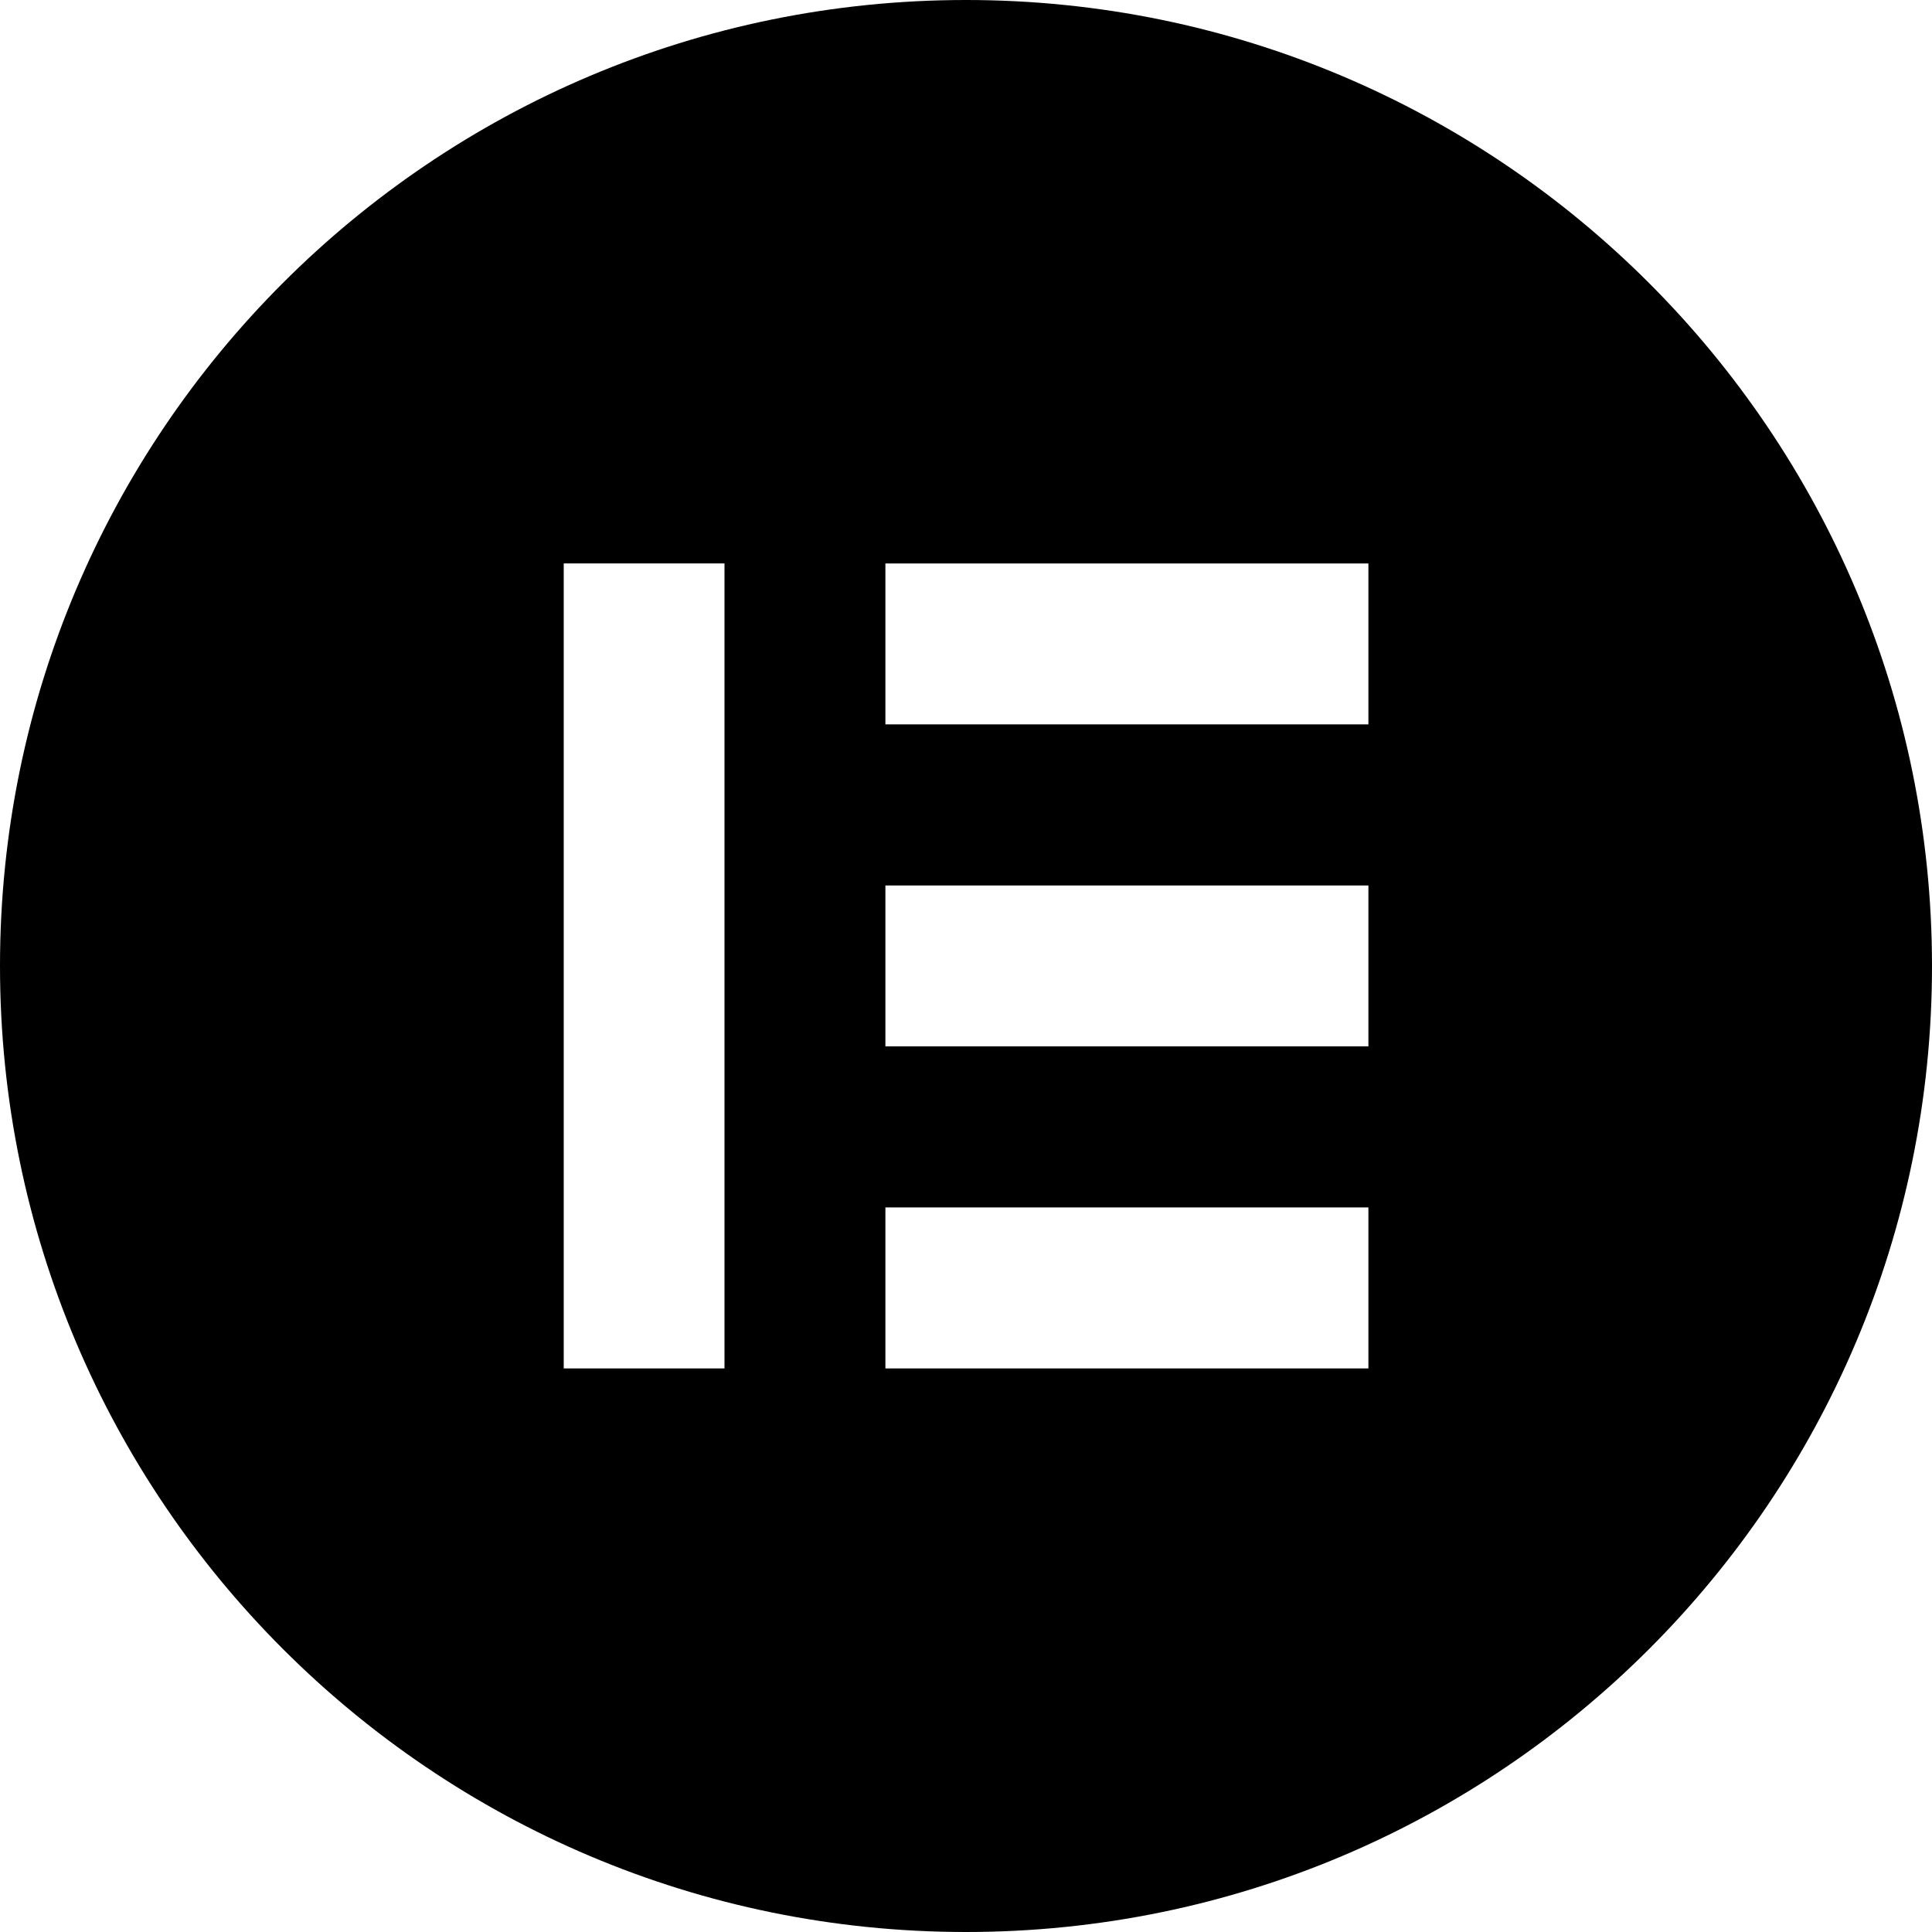
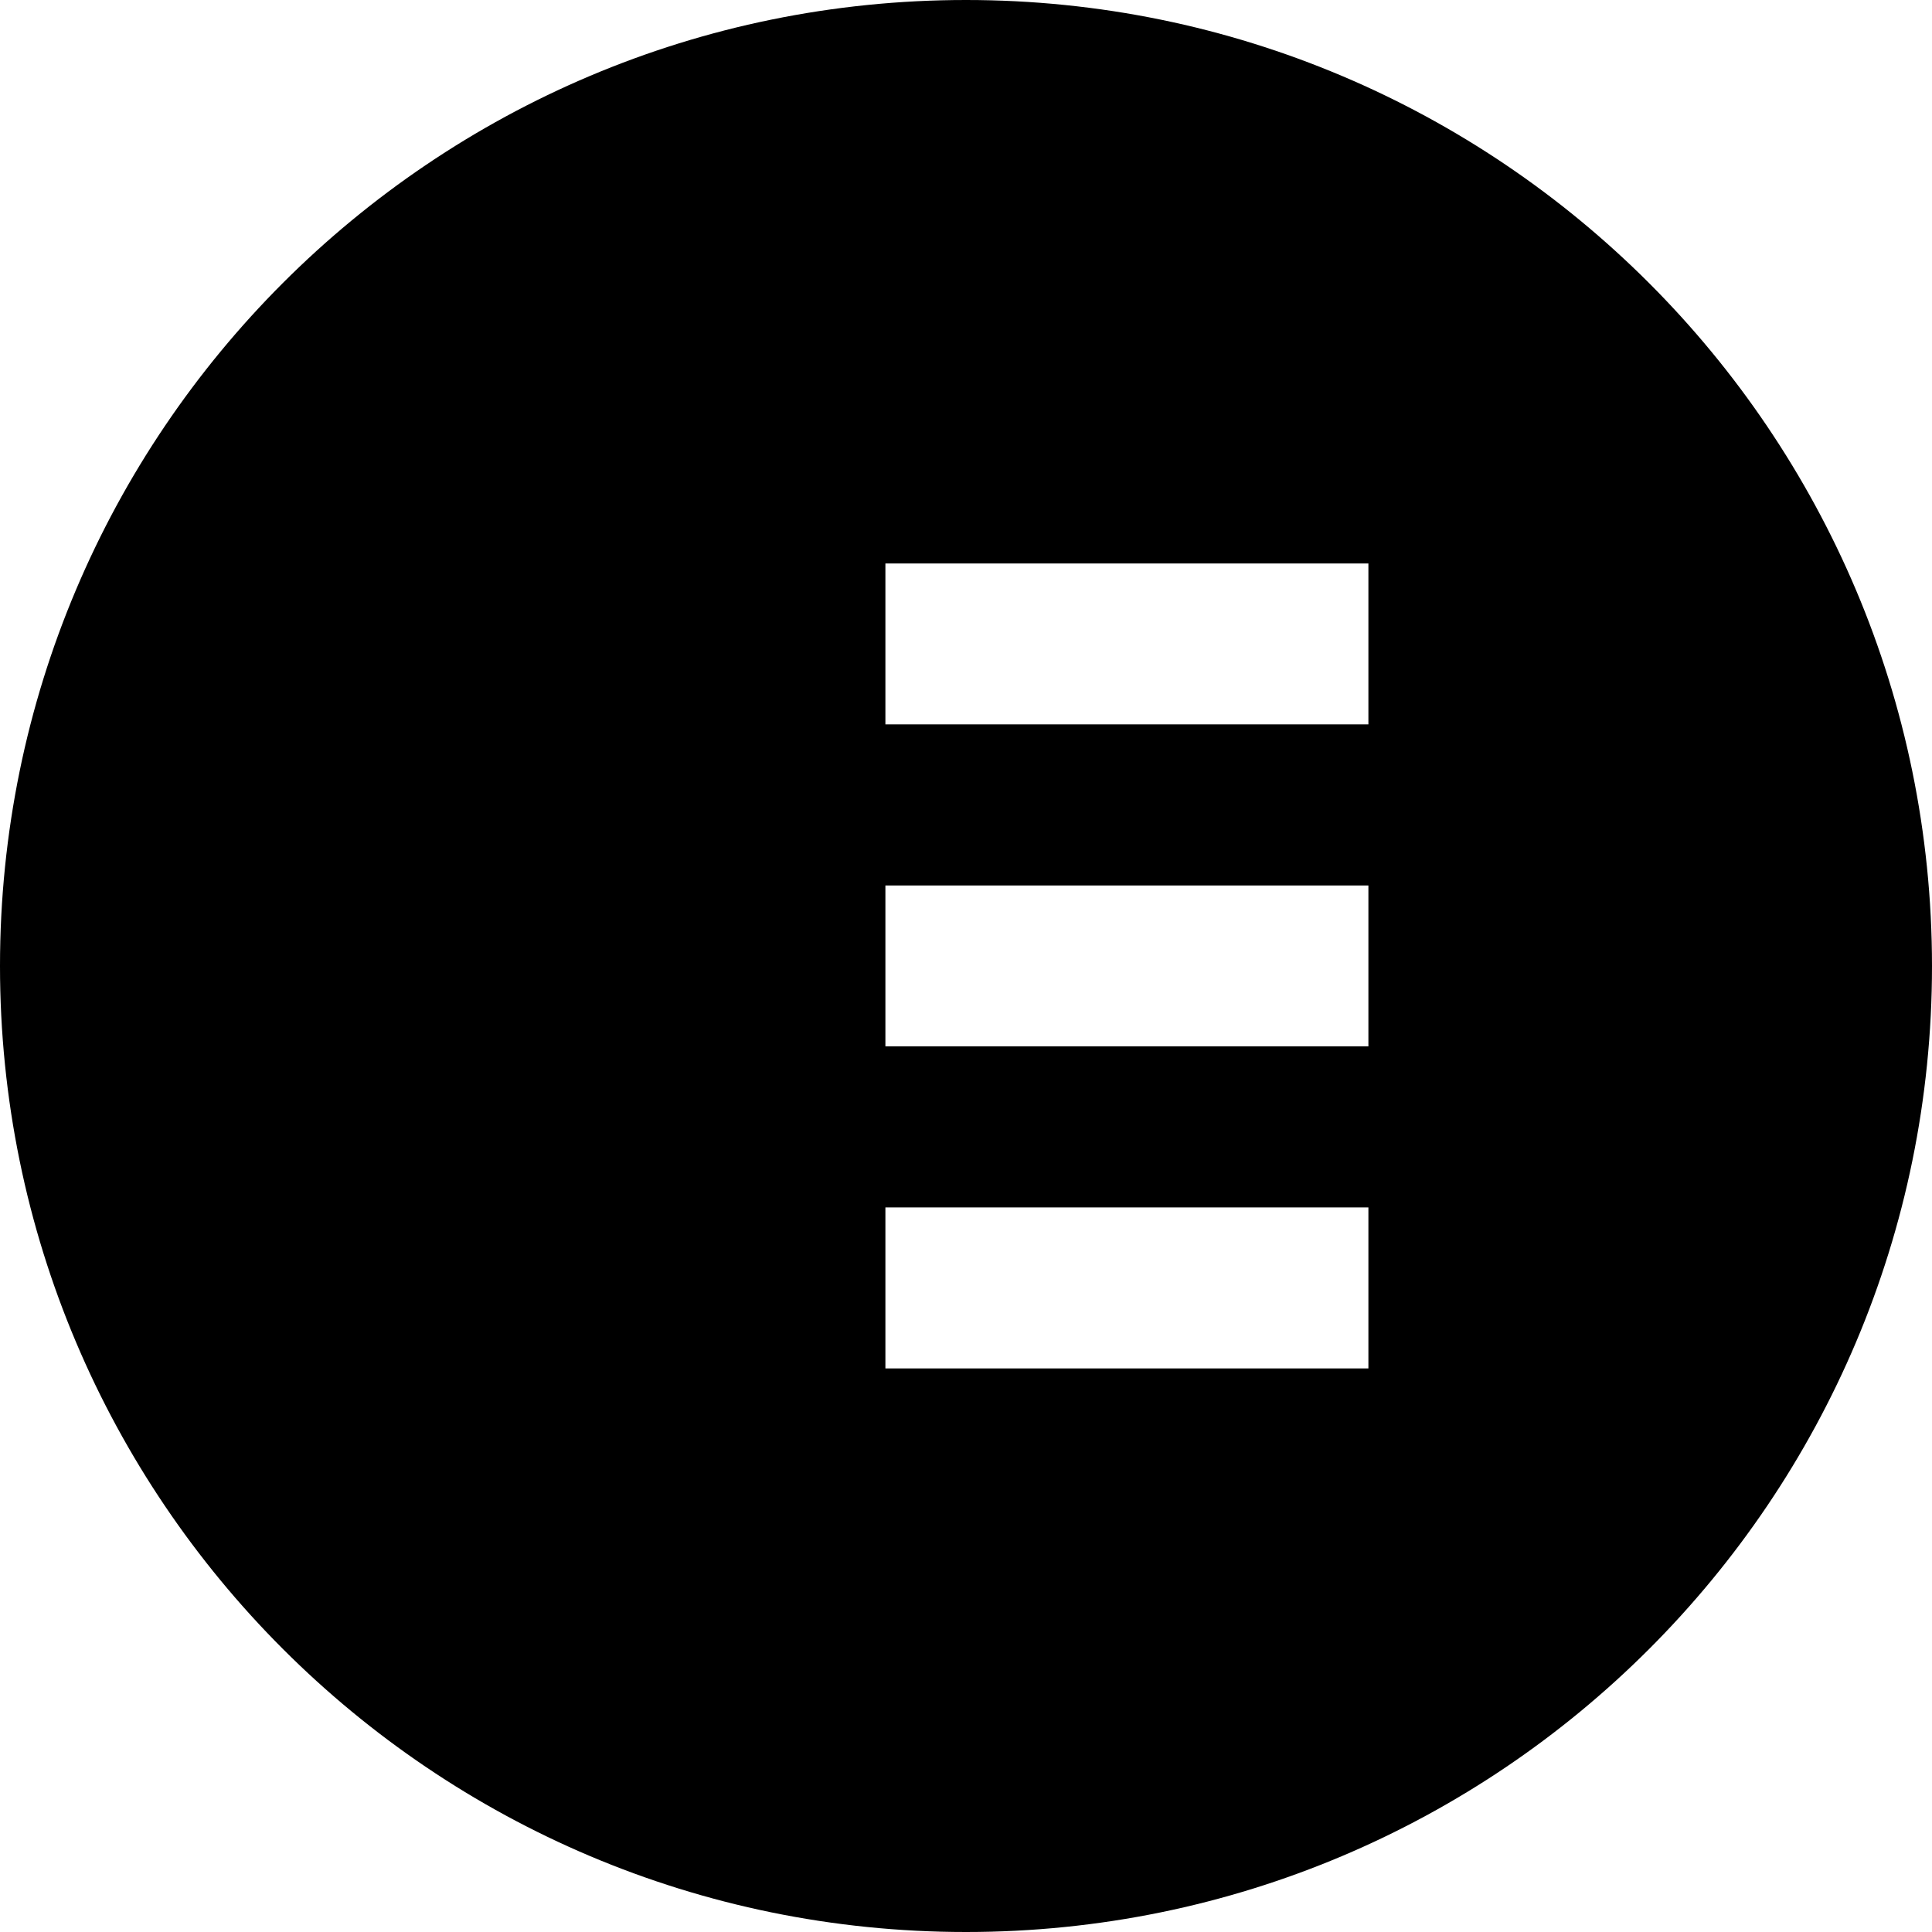
<svg xmlns="http://www.w3.org/2000/svg" width="60" height="60" viewBox="0 0 60 60" fill="none">
-   <path d="M30 0C13.431 0 0 13.431 0 30C0 46.564 13.431 60 30 60C46.569 60 60 46.569 60 30C59.994 13.431 46.564 0 30 0ZM22.5 42.497H17.507V17.497H22.5V42.495V42.497ZM42.497 42.497H27.497V37.498H42.497V42.497ZM42.497 32.496H27.497V27.499H42.497V32.496ZM42.497 22.496H27.497V17.499H42.497V22.496Z" fill="black" />
+   <path d="M30 0C13.431 0 0 13.431 0 30C0 46.564 13.431 60 30 60C46.569 60 60 46.569 60 30C59.994 13.431 46.564 0 30 0ZM22.5 42.497H17.507H22.5V42.495V42.497ZM42.497 42.497H27.497V37.498H42.497V42.497ZM42.497 32.496H27.497V27.499H42.497V32.496ZM42.497 22.496H27.497V17.499H42.497V22.496Z" fill="black" />
</svg>